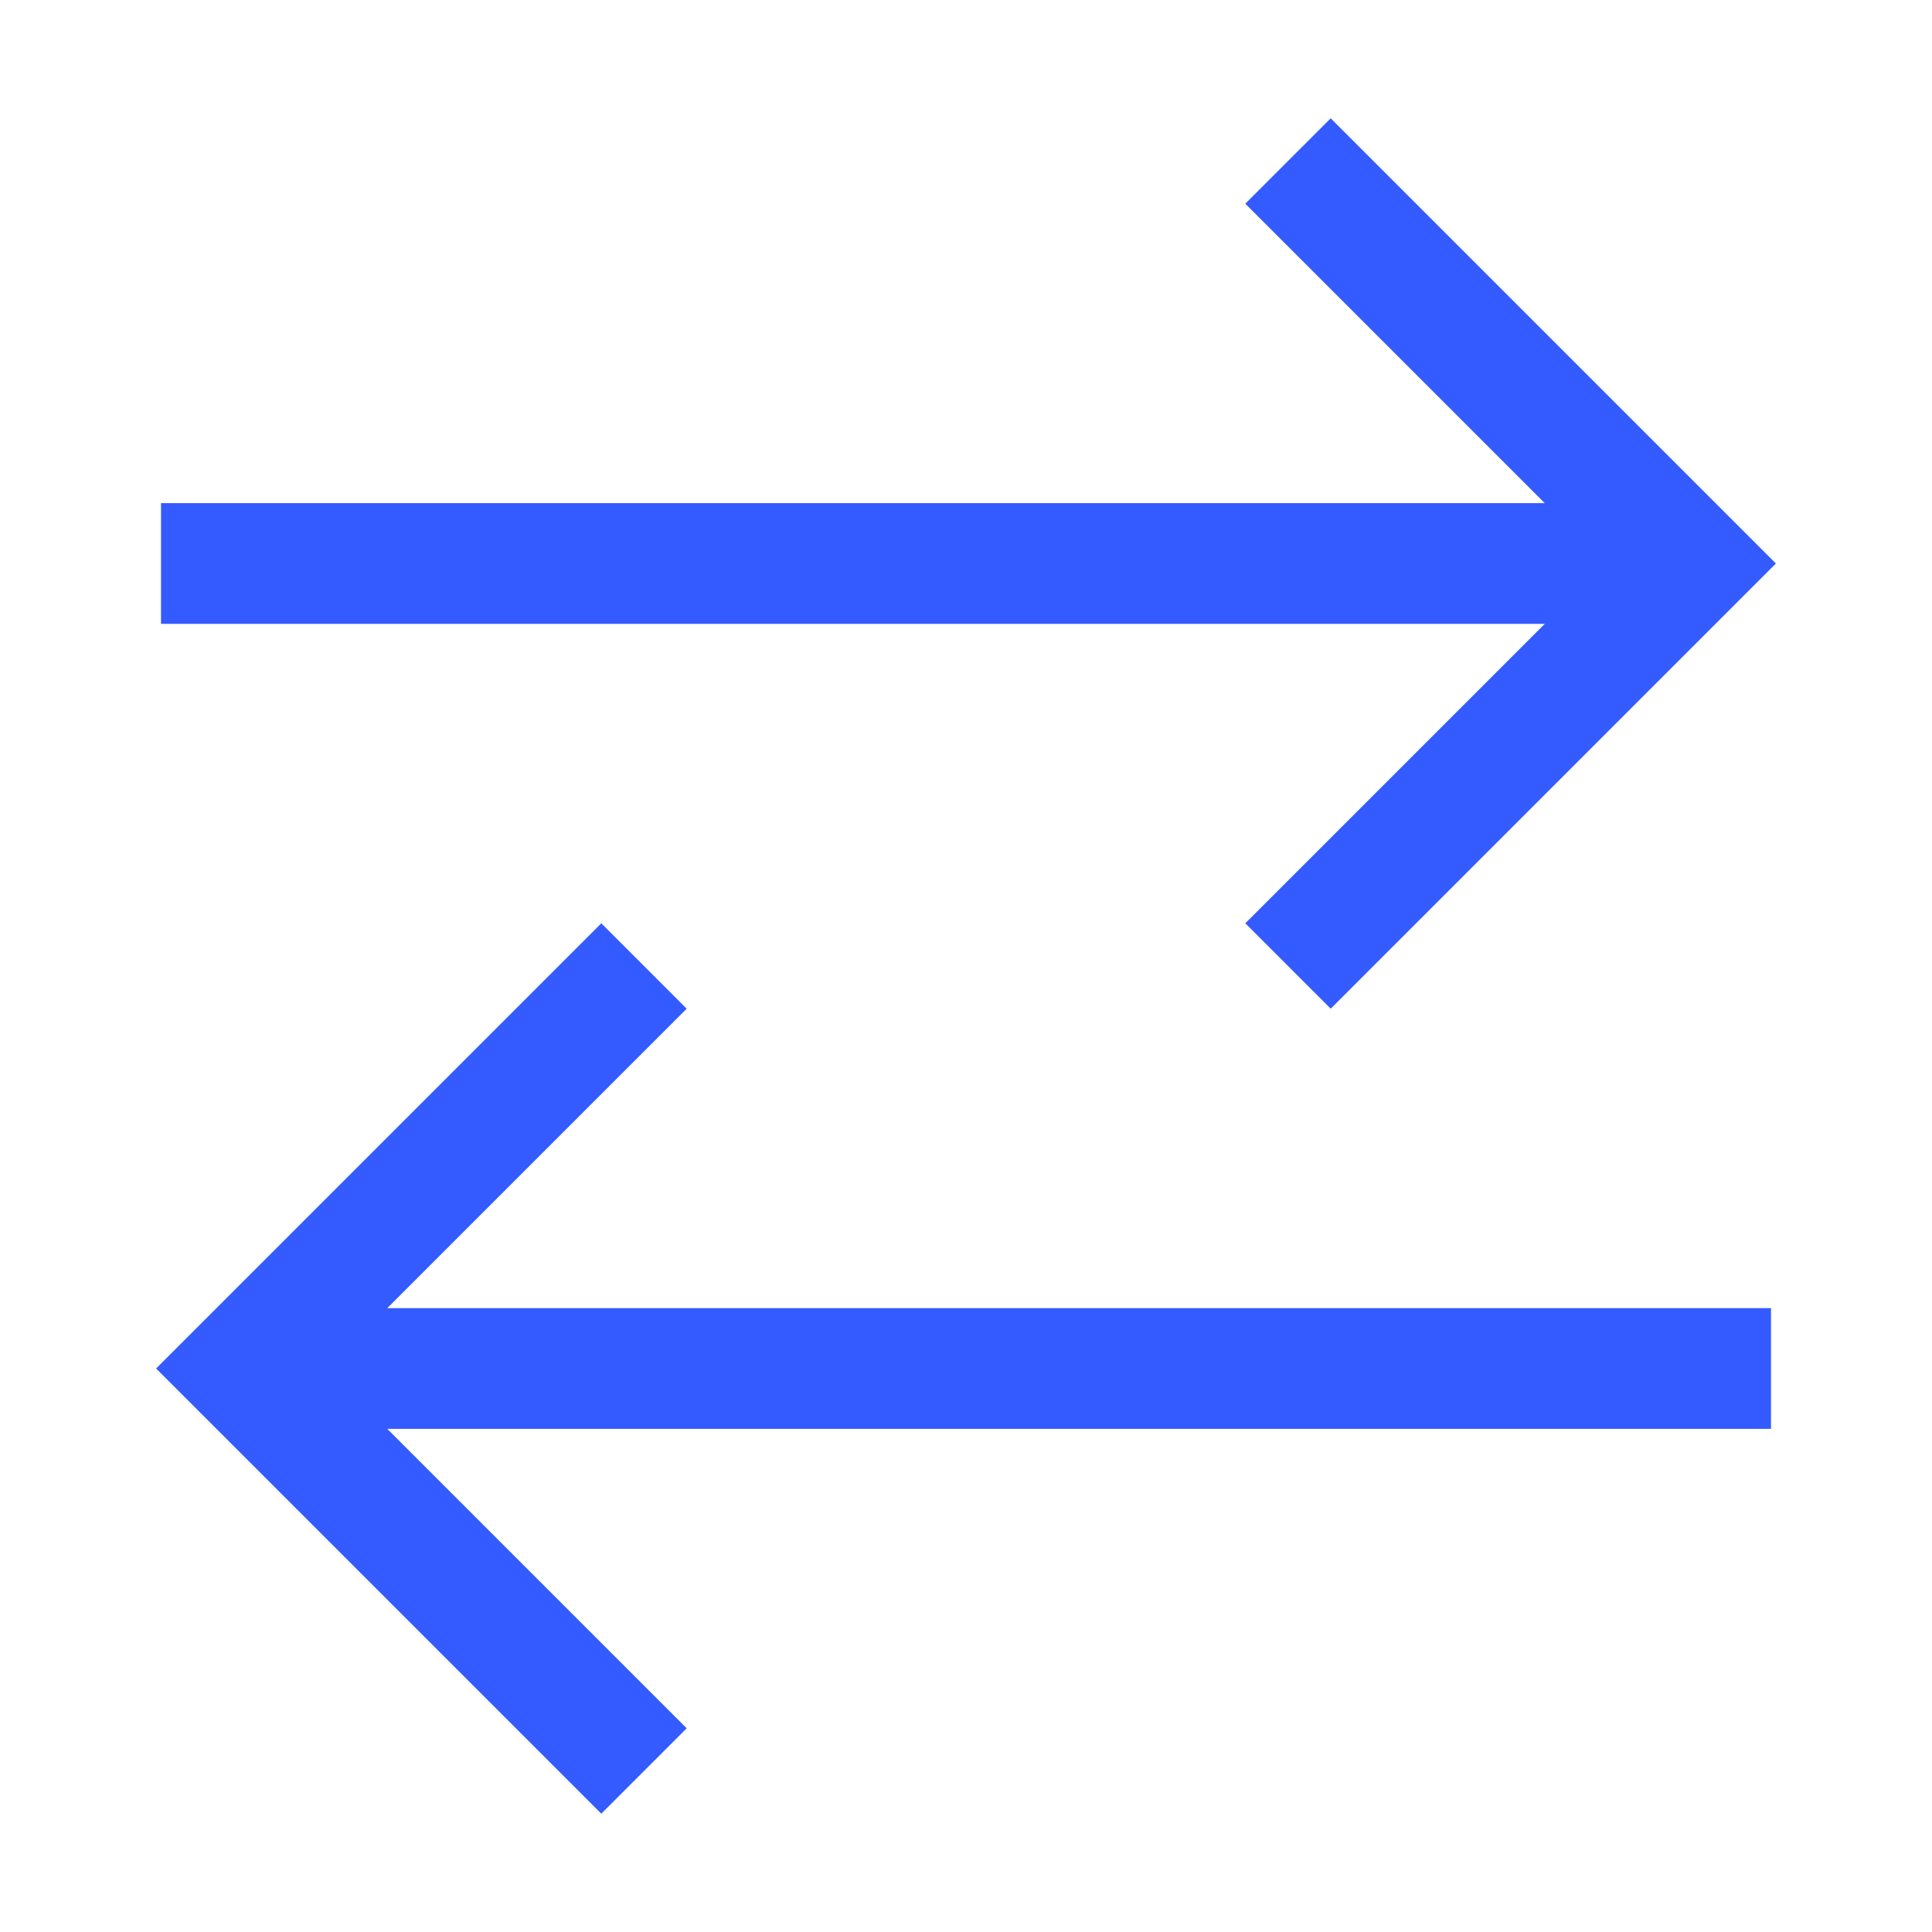
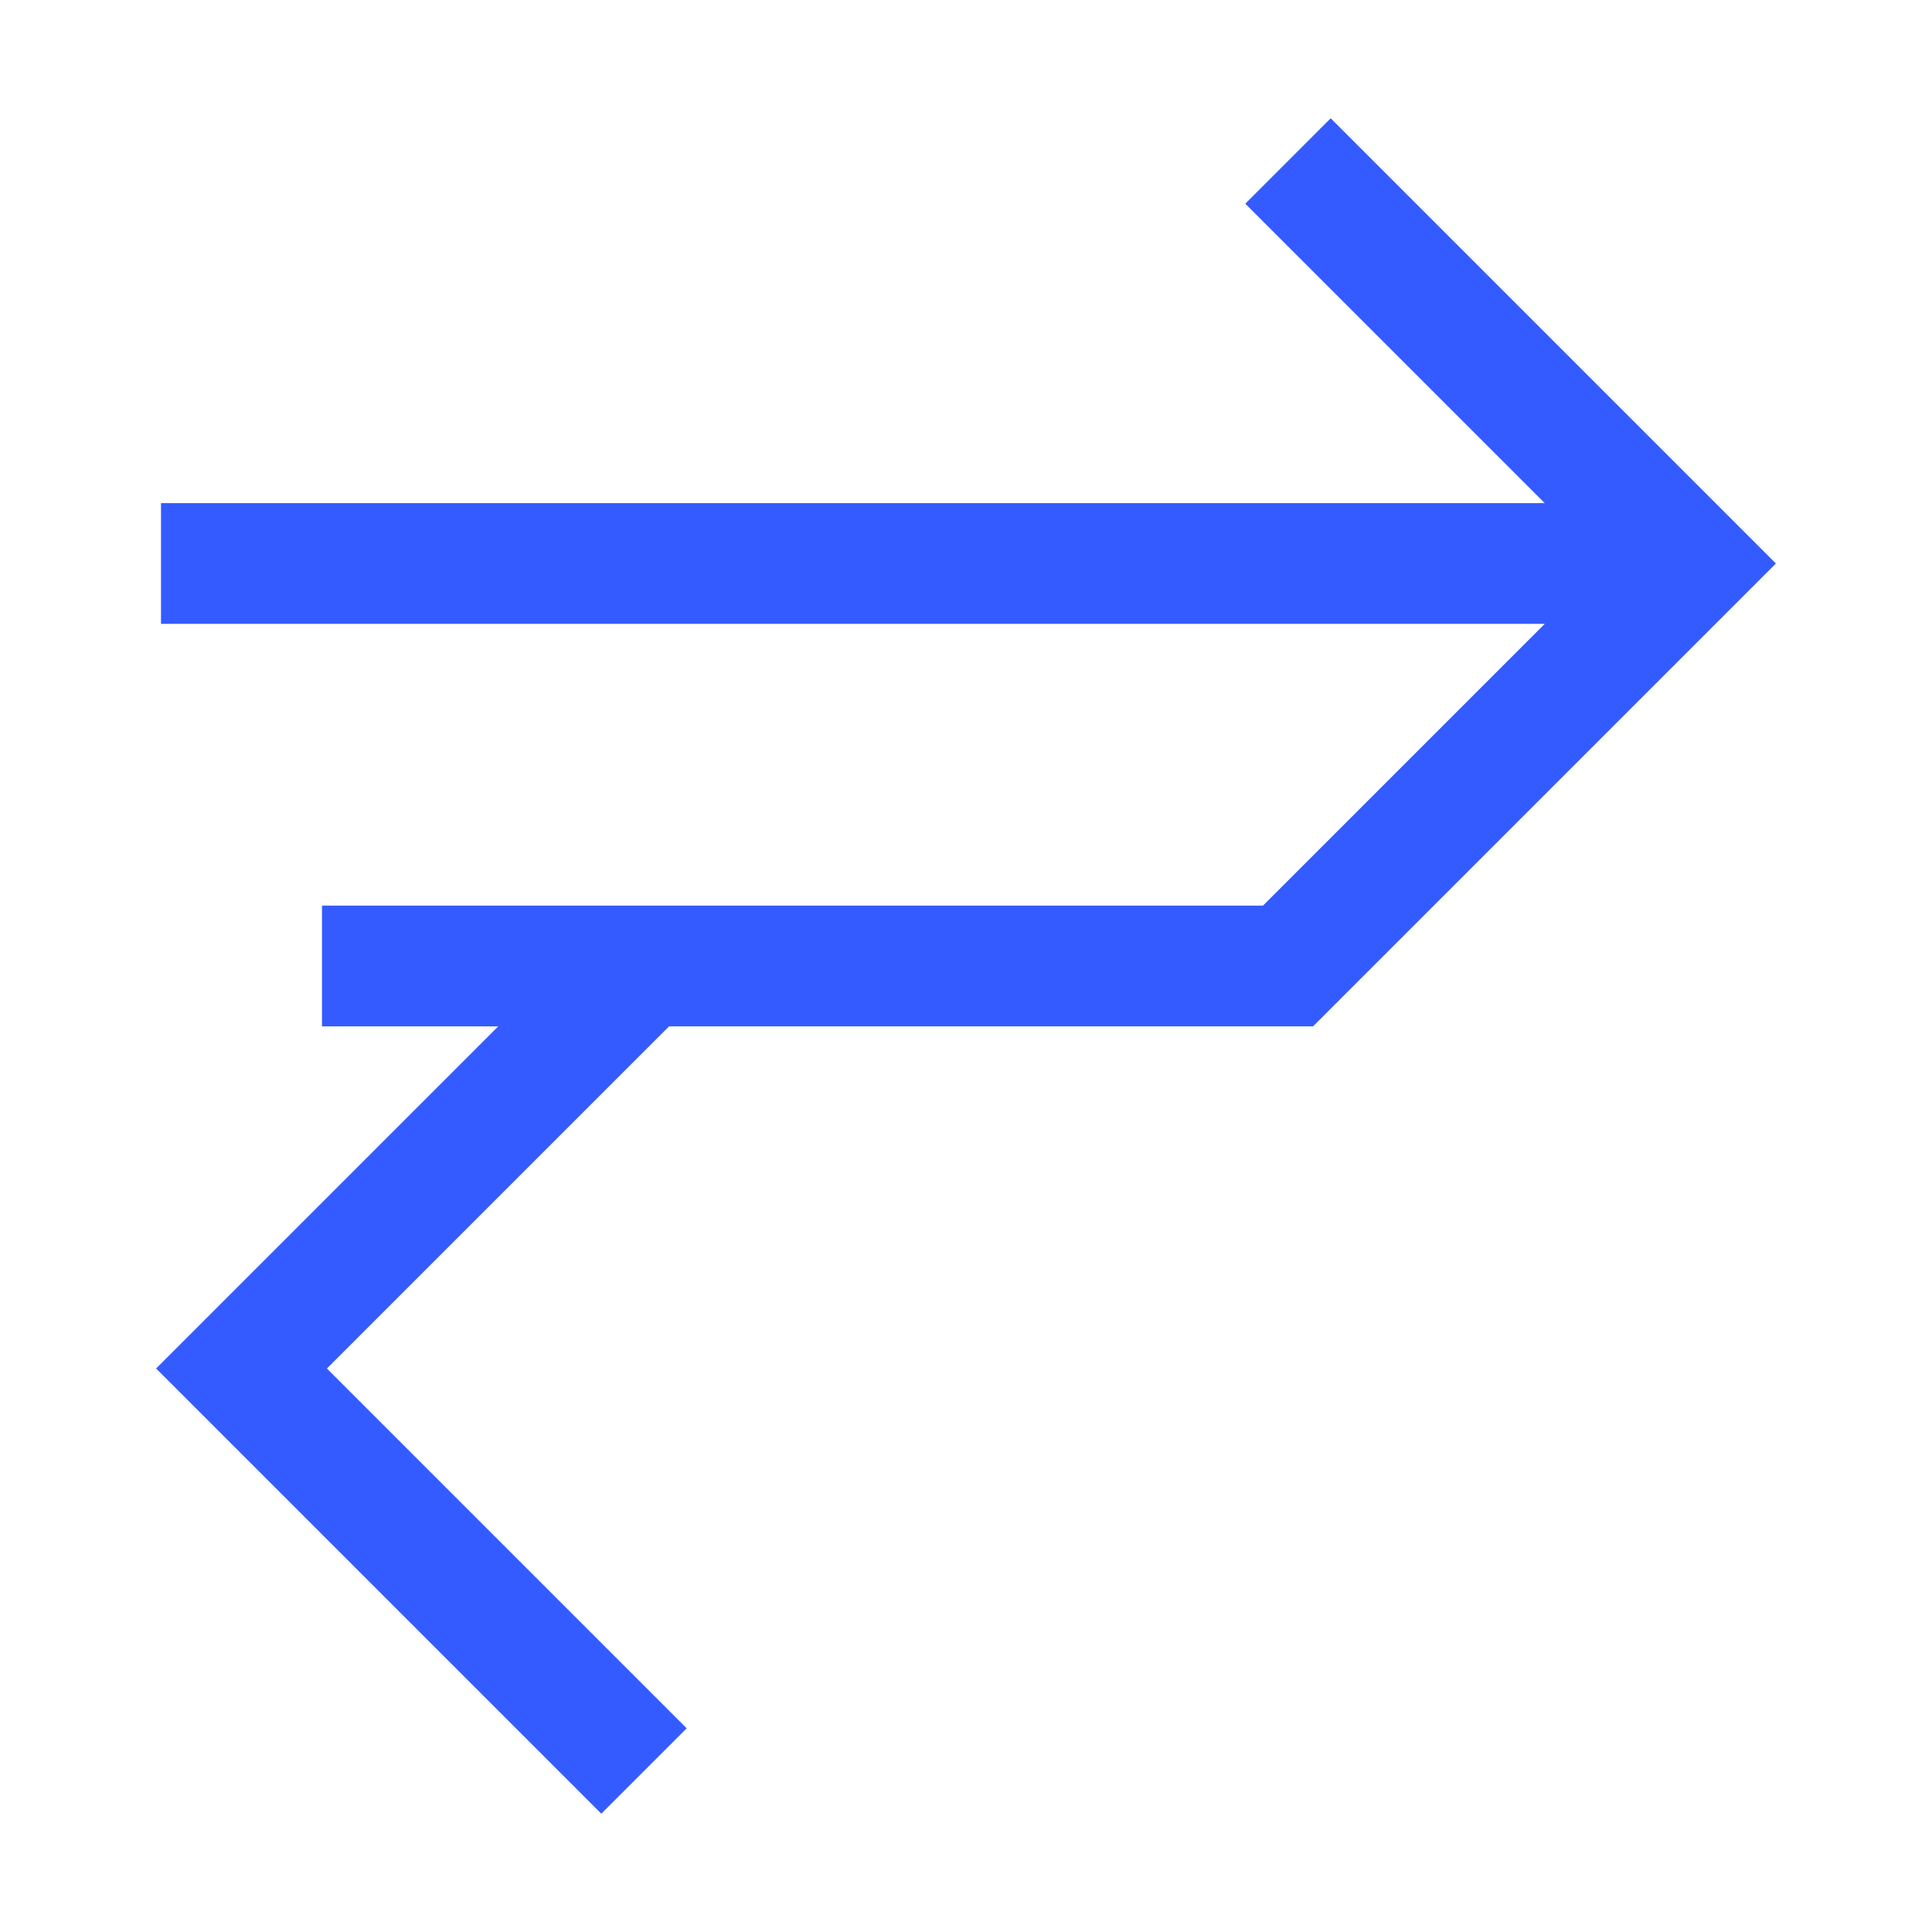
<svg xmlns="http://www.w3.org/2000/svg" width="48" height="48" viewBox="0 0 48 48" fill="none">
-   <path d="M4 14H40M32 4L42 14L32 24M44 34H8M16 24L6 34L16 44" stroke="#345BFF" stroke-width="3" />
+   <path d="M4 14H40M32 4L42 14L32 24H8M16 24L6 34L16 44" stroke="#345BFF" stroke-width="3" />
</svg>